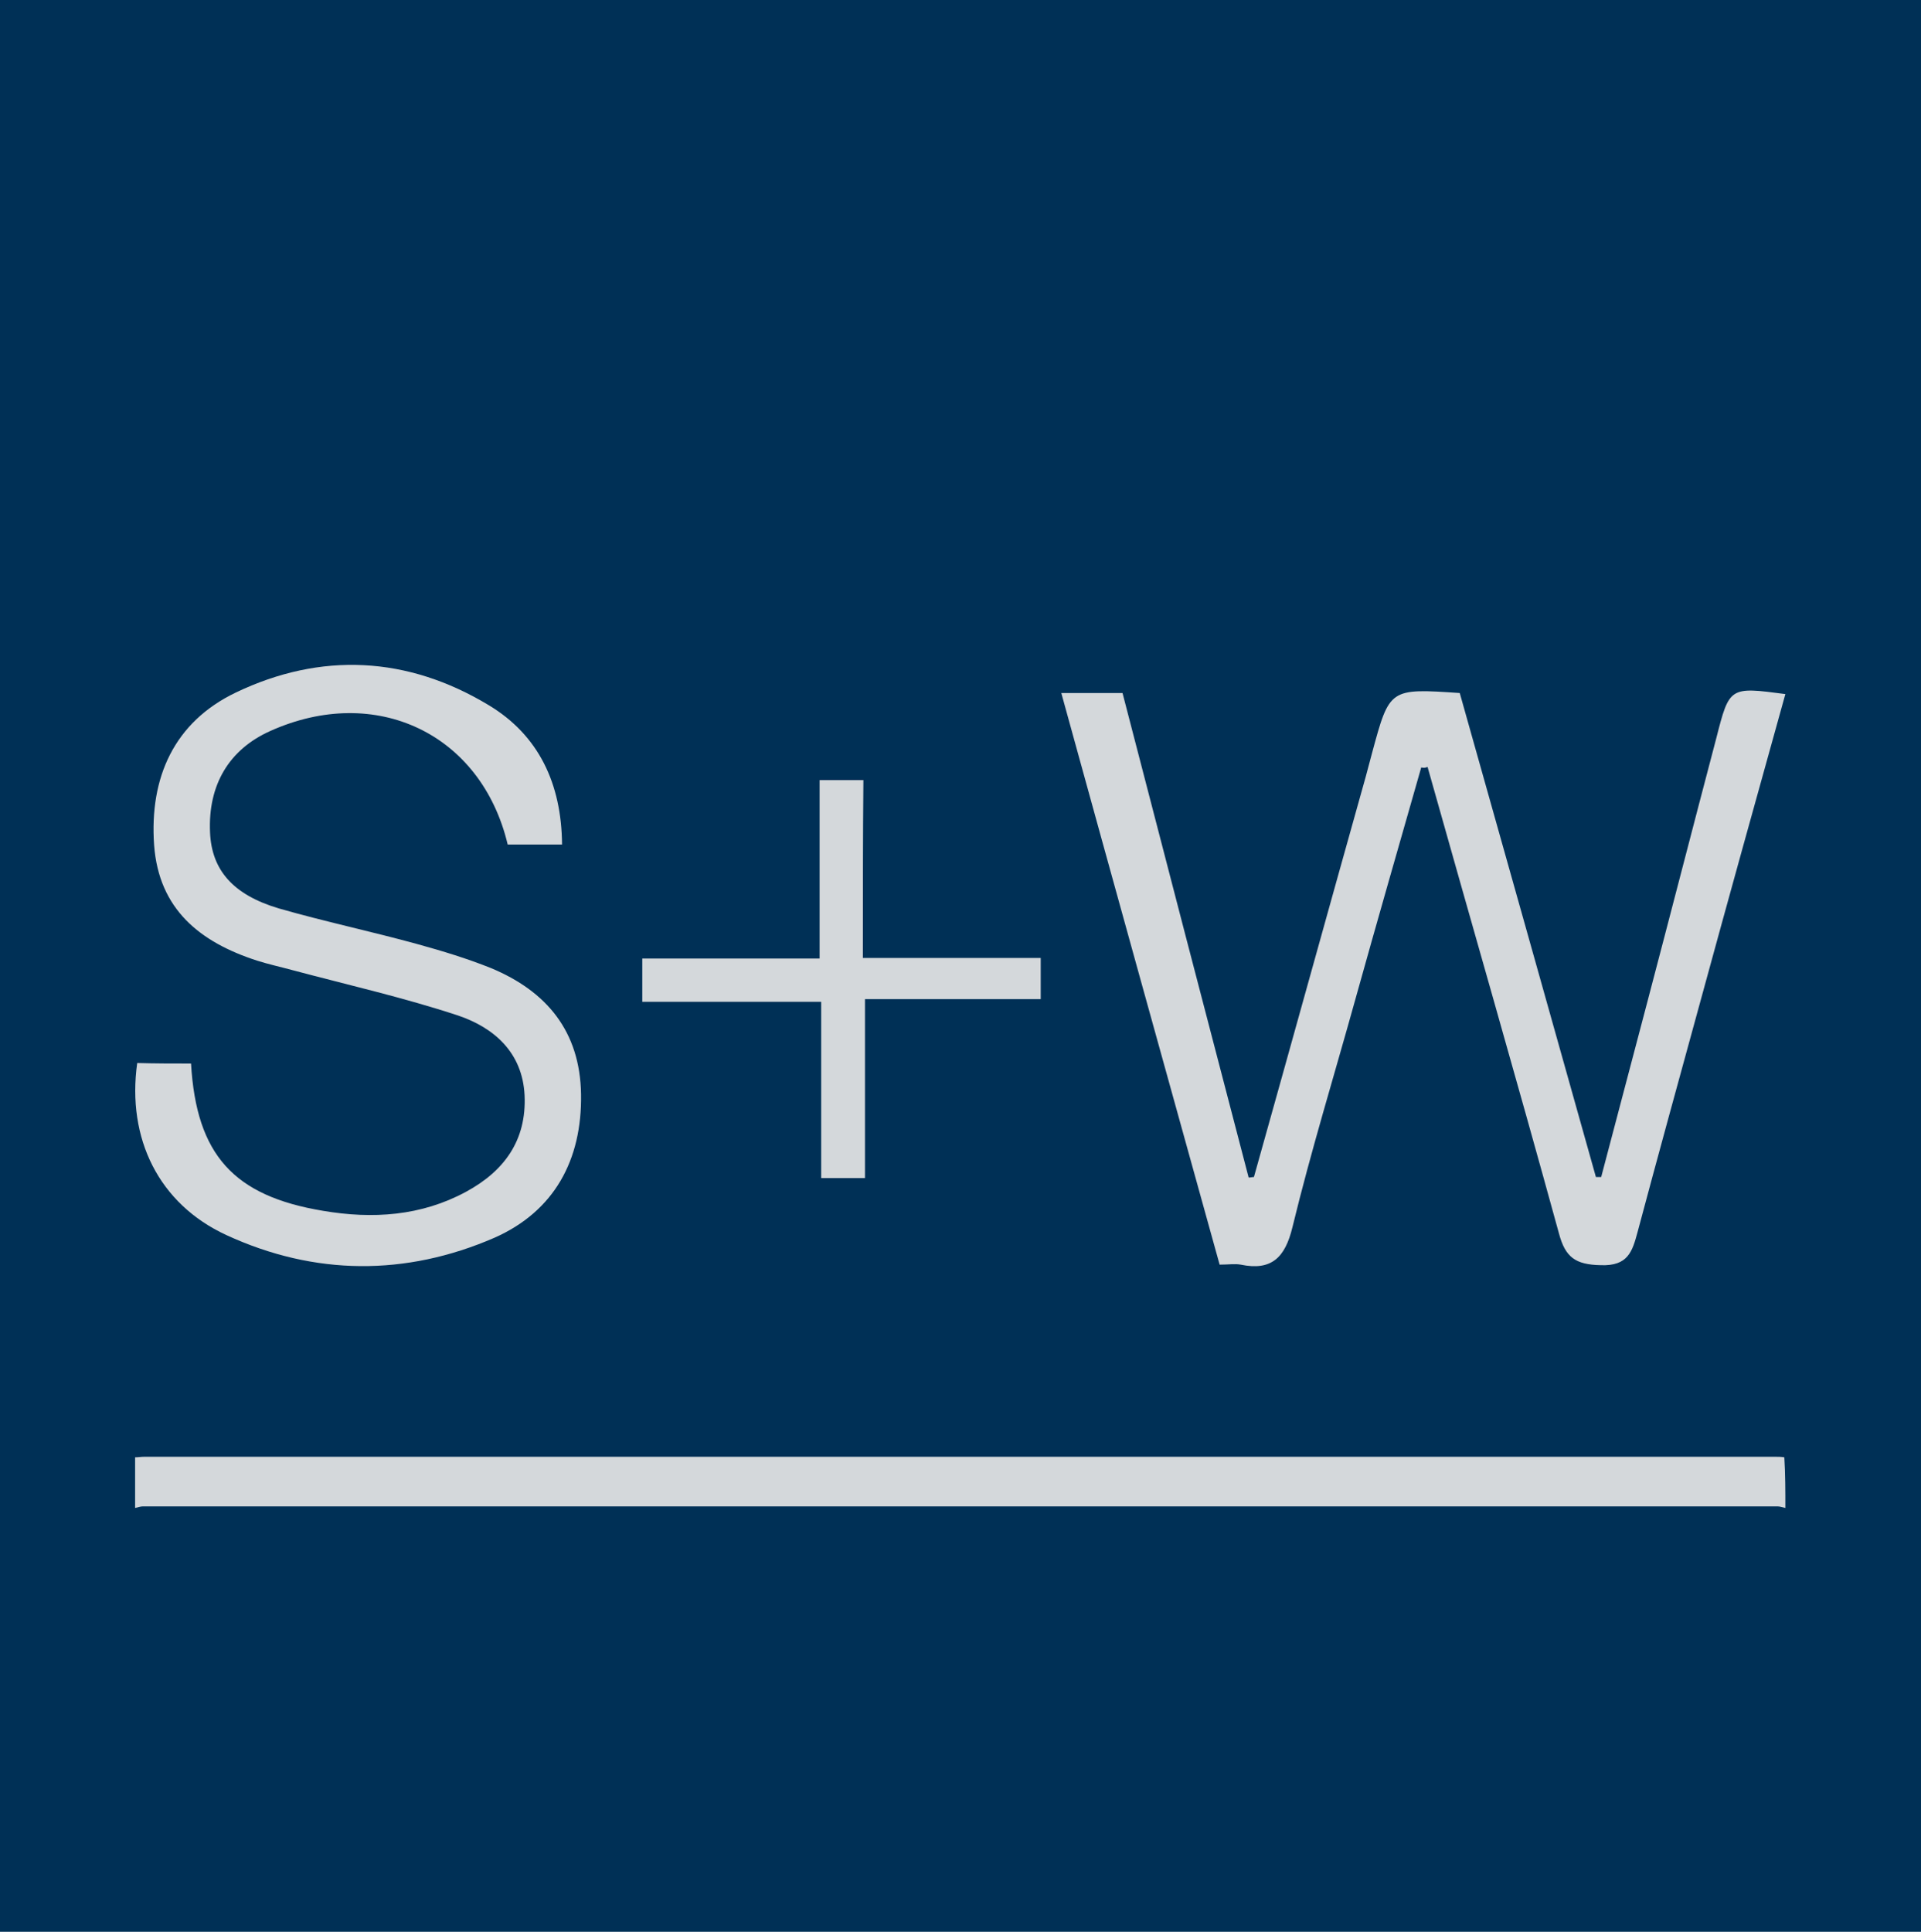
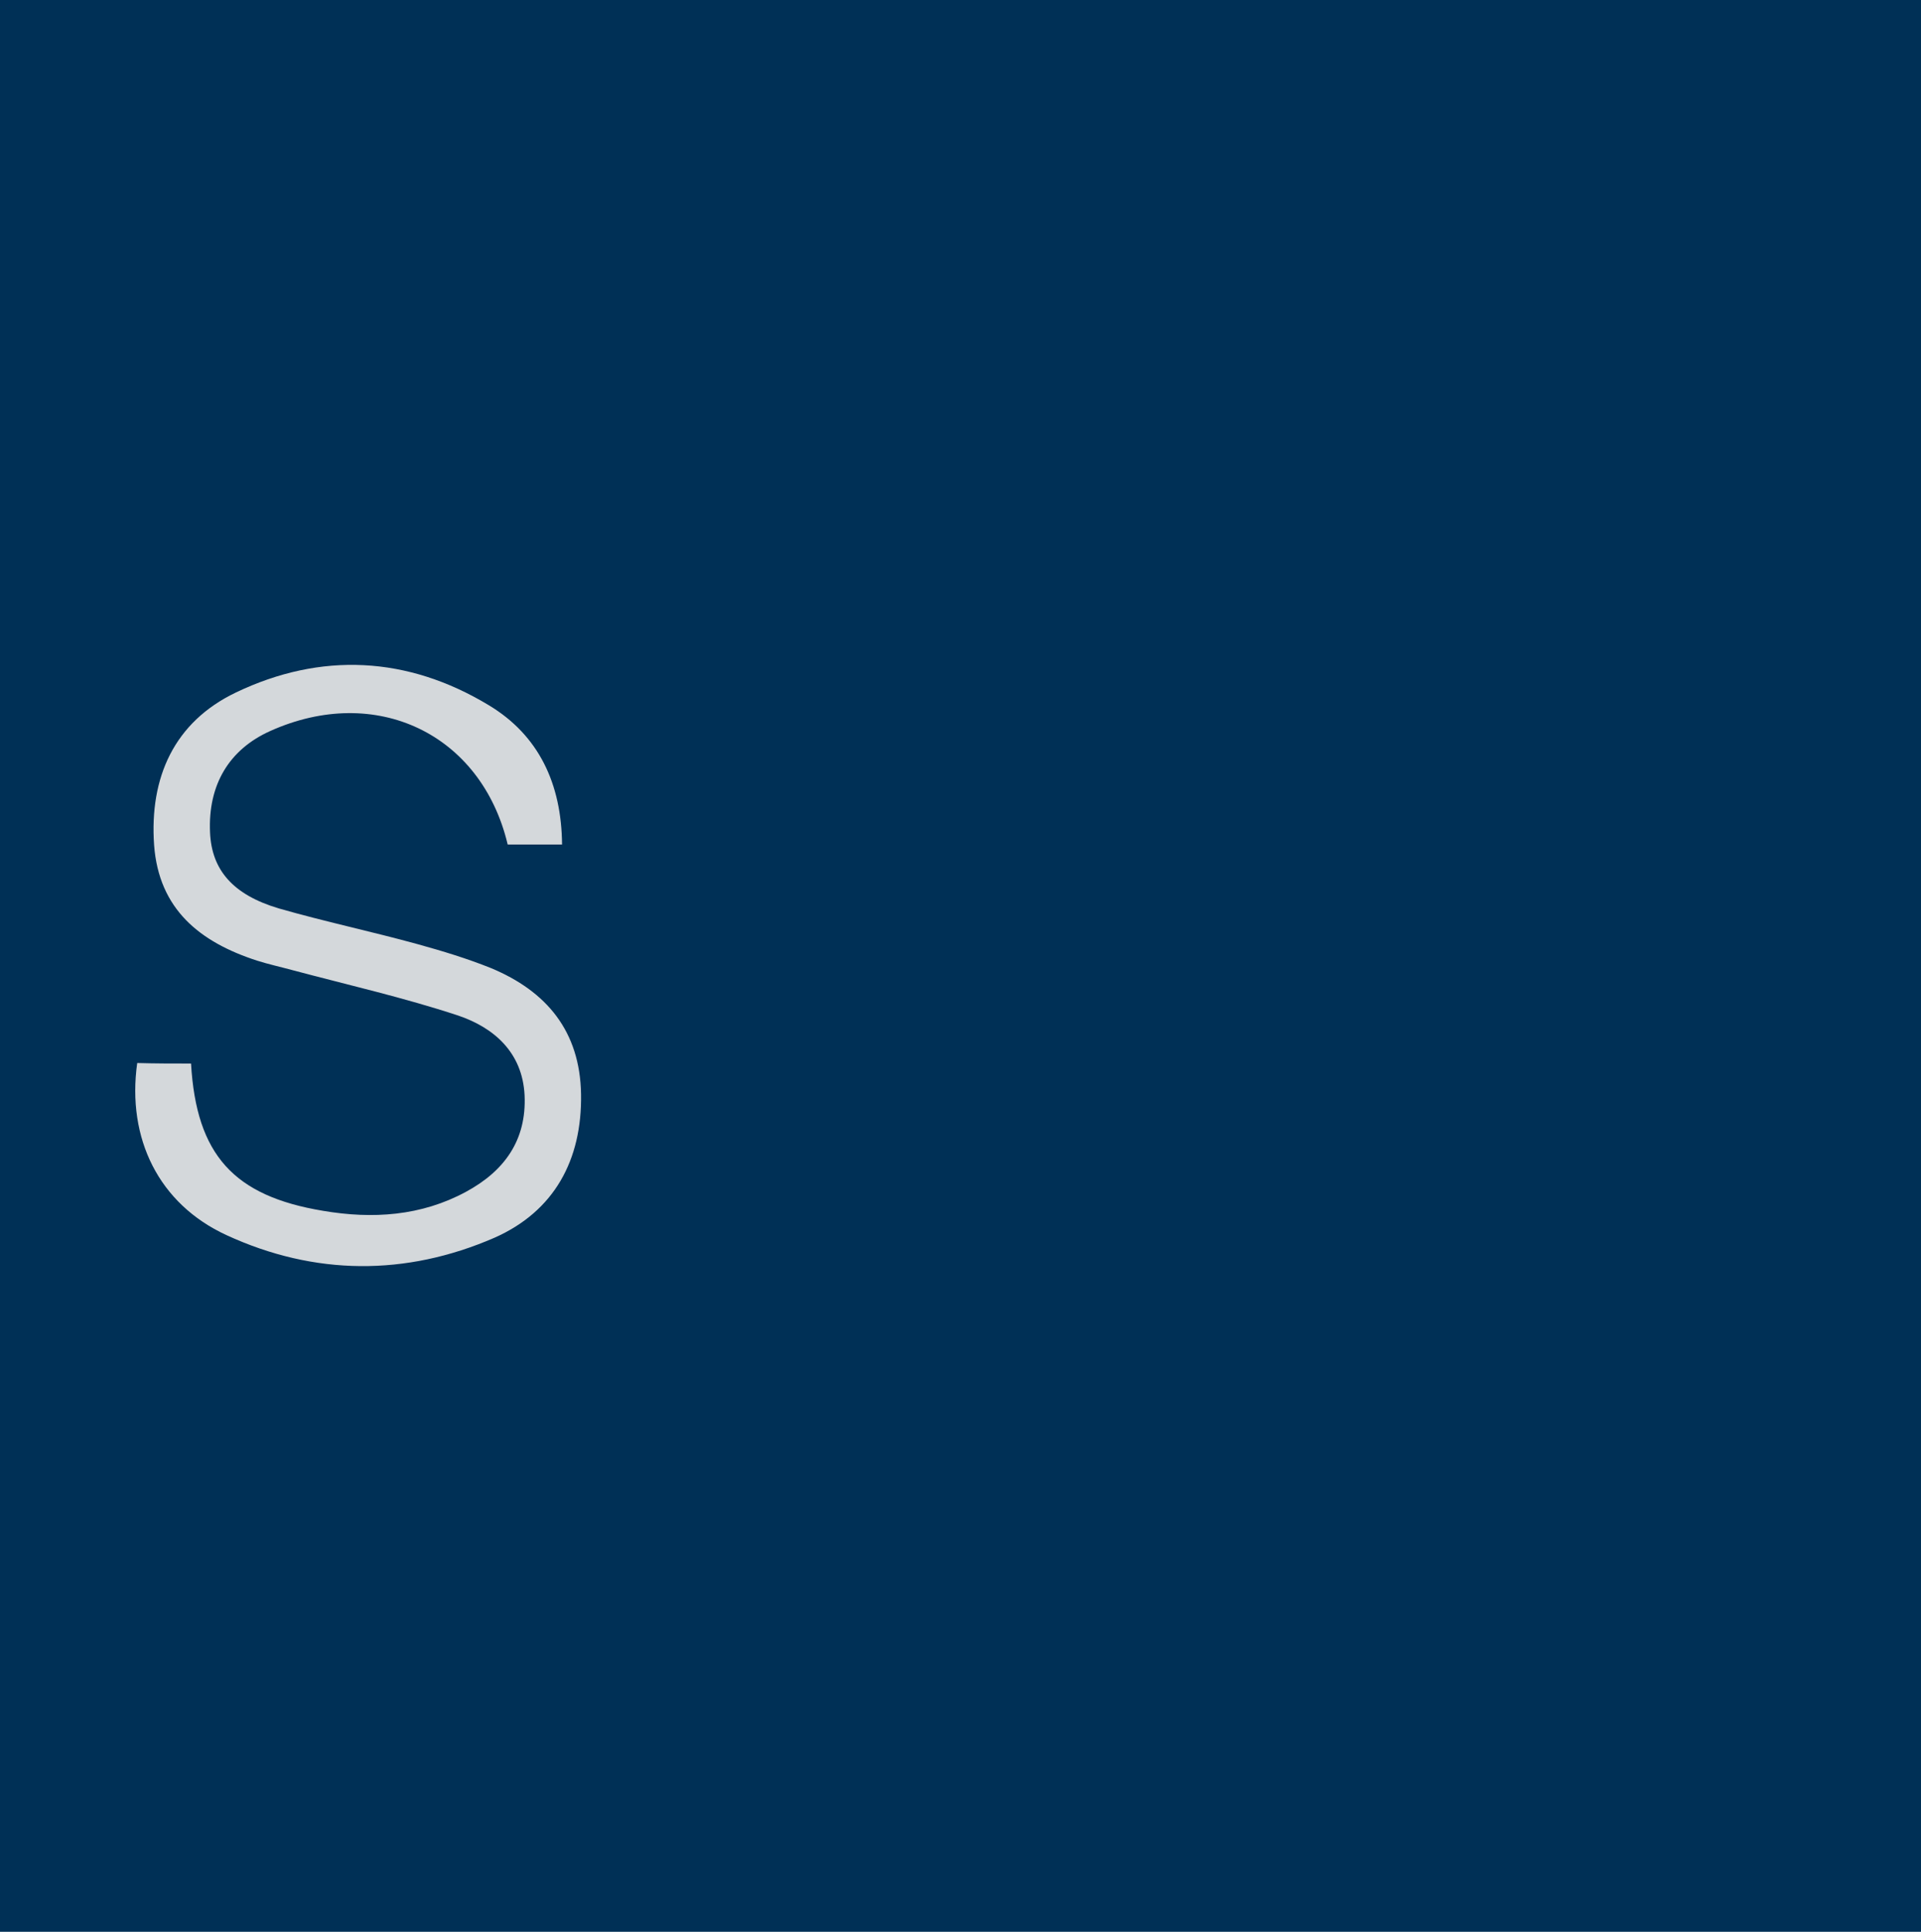
<svg xmlns="http://www.w3.org/2000/svg" version="1.1" id="Ebene_1" x="0px" y="0px" viewBox="0 0 36.4 36.6" style="enable-background:new 0 0 36.4 36.6;" xml:space="preserve">
  <style type="text/css">
	.st0{fill:#003056;}
	.st1{fill:#D4D8DB;}
</style>
  <rect class="st0" width="36.4" height="36.6" />
  <path class="st1" d="M3.62,20.15c0.1,1.73,0.81,2.51,2.5,2.79c0.94,0.16,1.86,0.1,2.71-0.36c0.72-0.39,1.15-0.97,1.11-1.83  c-0.04-0.81-0.58-1.28-1.26-1.51c-1.03-0.34-2.09-0.58-3.14-0.86c-0.22-0.06-0.45-0.11-0.67-0.18c-1.08-0.35-1.86-0.97-1.95-2.19  c-0.09-1.28,0.38-2.33,1.55-2.89c1.61-0.77,3.25-0.69,4.79,0.24c0.95,0.57,1.38,1.49,1.39,2.64c-0.35,0-0.69,0-1.03,0  c-0.5-2.1-2.5-3.05-4.5-2.15c-0.78,0.35-1.18,1.02-1.14,1.92c0.03,0.71,0.43,1.18,1.3,1.44c0.87,0.25,1.77,0.44,2.64,0.68  c0.47,0.13,0.93,0.27,1.38,0.45c1.06,0.44,1.69,1.2,1.71,2.39c0.02,1.25-0.51,2.22-1.64,2.72c-1.68,0.73-3.41,0.72-5.08-0.05  c-1.28-0.59-1.89-1.83-1.69-3.26C2.95,20.15,3.28,20.15,3.62,20.15z" />
-   <path class="st1" d="M16.35,18.15c1.18,0,2.26,0,3.37,0c0,0.27,0,0.49,0,0.78c-1.08,0-2.18,0-3.33,0c0,1.16,0,2.25,0,3.39  c-0.3,0-0.54,0-0.83,0c0-1.1,0-2.19,0-3.34c-1.15,0-2.25,0-3.39,0c0-0.29,0-0.53,0-0.82c1.1,0,2.2,0,3.36,0c0-1.15,0-2.24,0-3.38  c0.3,0,0.54,0,0.83,0C16.35,15.87,16.35,16.97,16.35,18.15z" />
-   <path class="st1" d="M26.93,14.54c-0.42,1.47-0.84,2.93-1.25,4.4c-0.4,1.44-0.84,2.87-1.19,4.31c-0.14,0.58-0.4,0.83-0.98,0.71  c-0.11-0.02-0.23,0-0.4,0c-1-3.6-2-7.2-3-10.83c0.42,0,0.76,0,1.16,0c0.79,3.05,1.59,6.12,2.39,9.18c0.03,0,0.07-0.01,0.1-0.01  c0.71-2.53,1.41-5.06,2.12-7.59c0.04-0.15,0.08-0.3,0.12-0.45c0.33-1.22,0.33-1.22,1.66-1.13c0.86,3.05,1.72,6.11,2.58,9.17  c0.03,0,0.07,0,0.1,0c0.29-1.1,0.58-2.2,0.87-3.3c0.44-1.67,0.87-3.34,1.31-5.01c0.25-0.98,0.25-0.98,1.31-0.84  c-0.54,1.94-1.08,3.88-1.61,5.82c-0.4,1.46-0.8,2.91-1.19,4.37c-0.1,0.37-0.18,0.65-0.7,0.63c-0.48-0.01-0.67-0.15-0.79-0.6  c-0.81-2.95-1.66-5.89-2.49-8.84C27.01,14.55,26.97,14.55,26.93,14.54z" />
-   <path class="st1" d="M33.83,28.57c-0.05-0.01-0.1-0.03-0.15-0.03c-10.32,0-20.64,0-30.97,0c-0.05,0-0.1,0.02-0.15,0.03  c0-0.32,0-0.64,0-0.96c0.06,0,0.11-0.01,0.17-0.01c10.3,0,20.61,0,30.91,0c0.06,0,0.11,0,0.17,0.01  C33.83,27.93,33.83,28.25,33.83,28.57z" />
</svg>